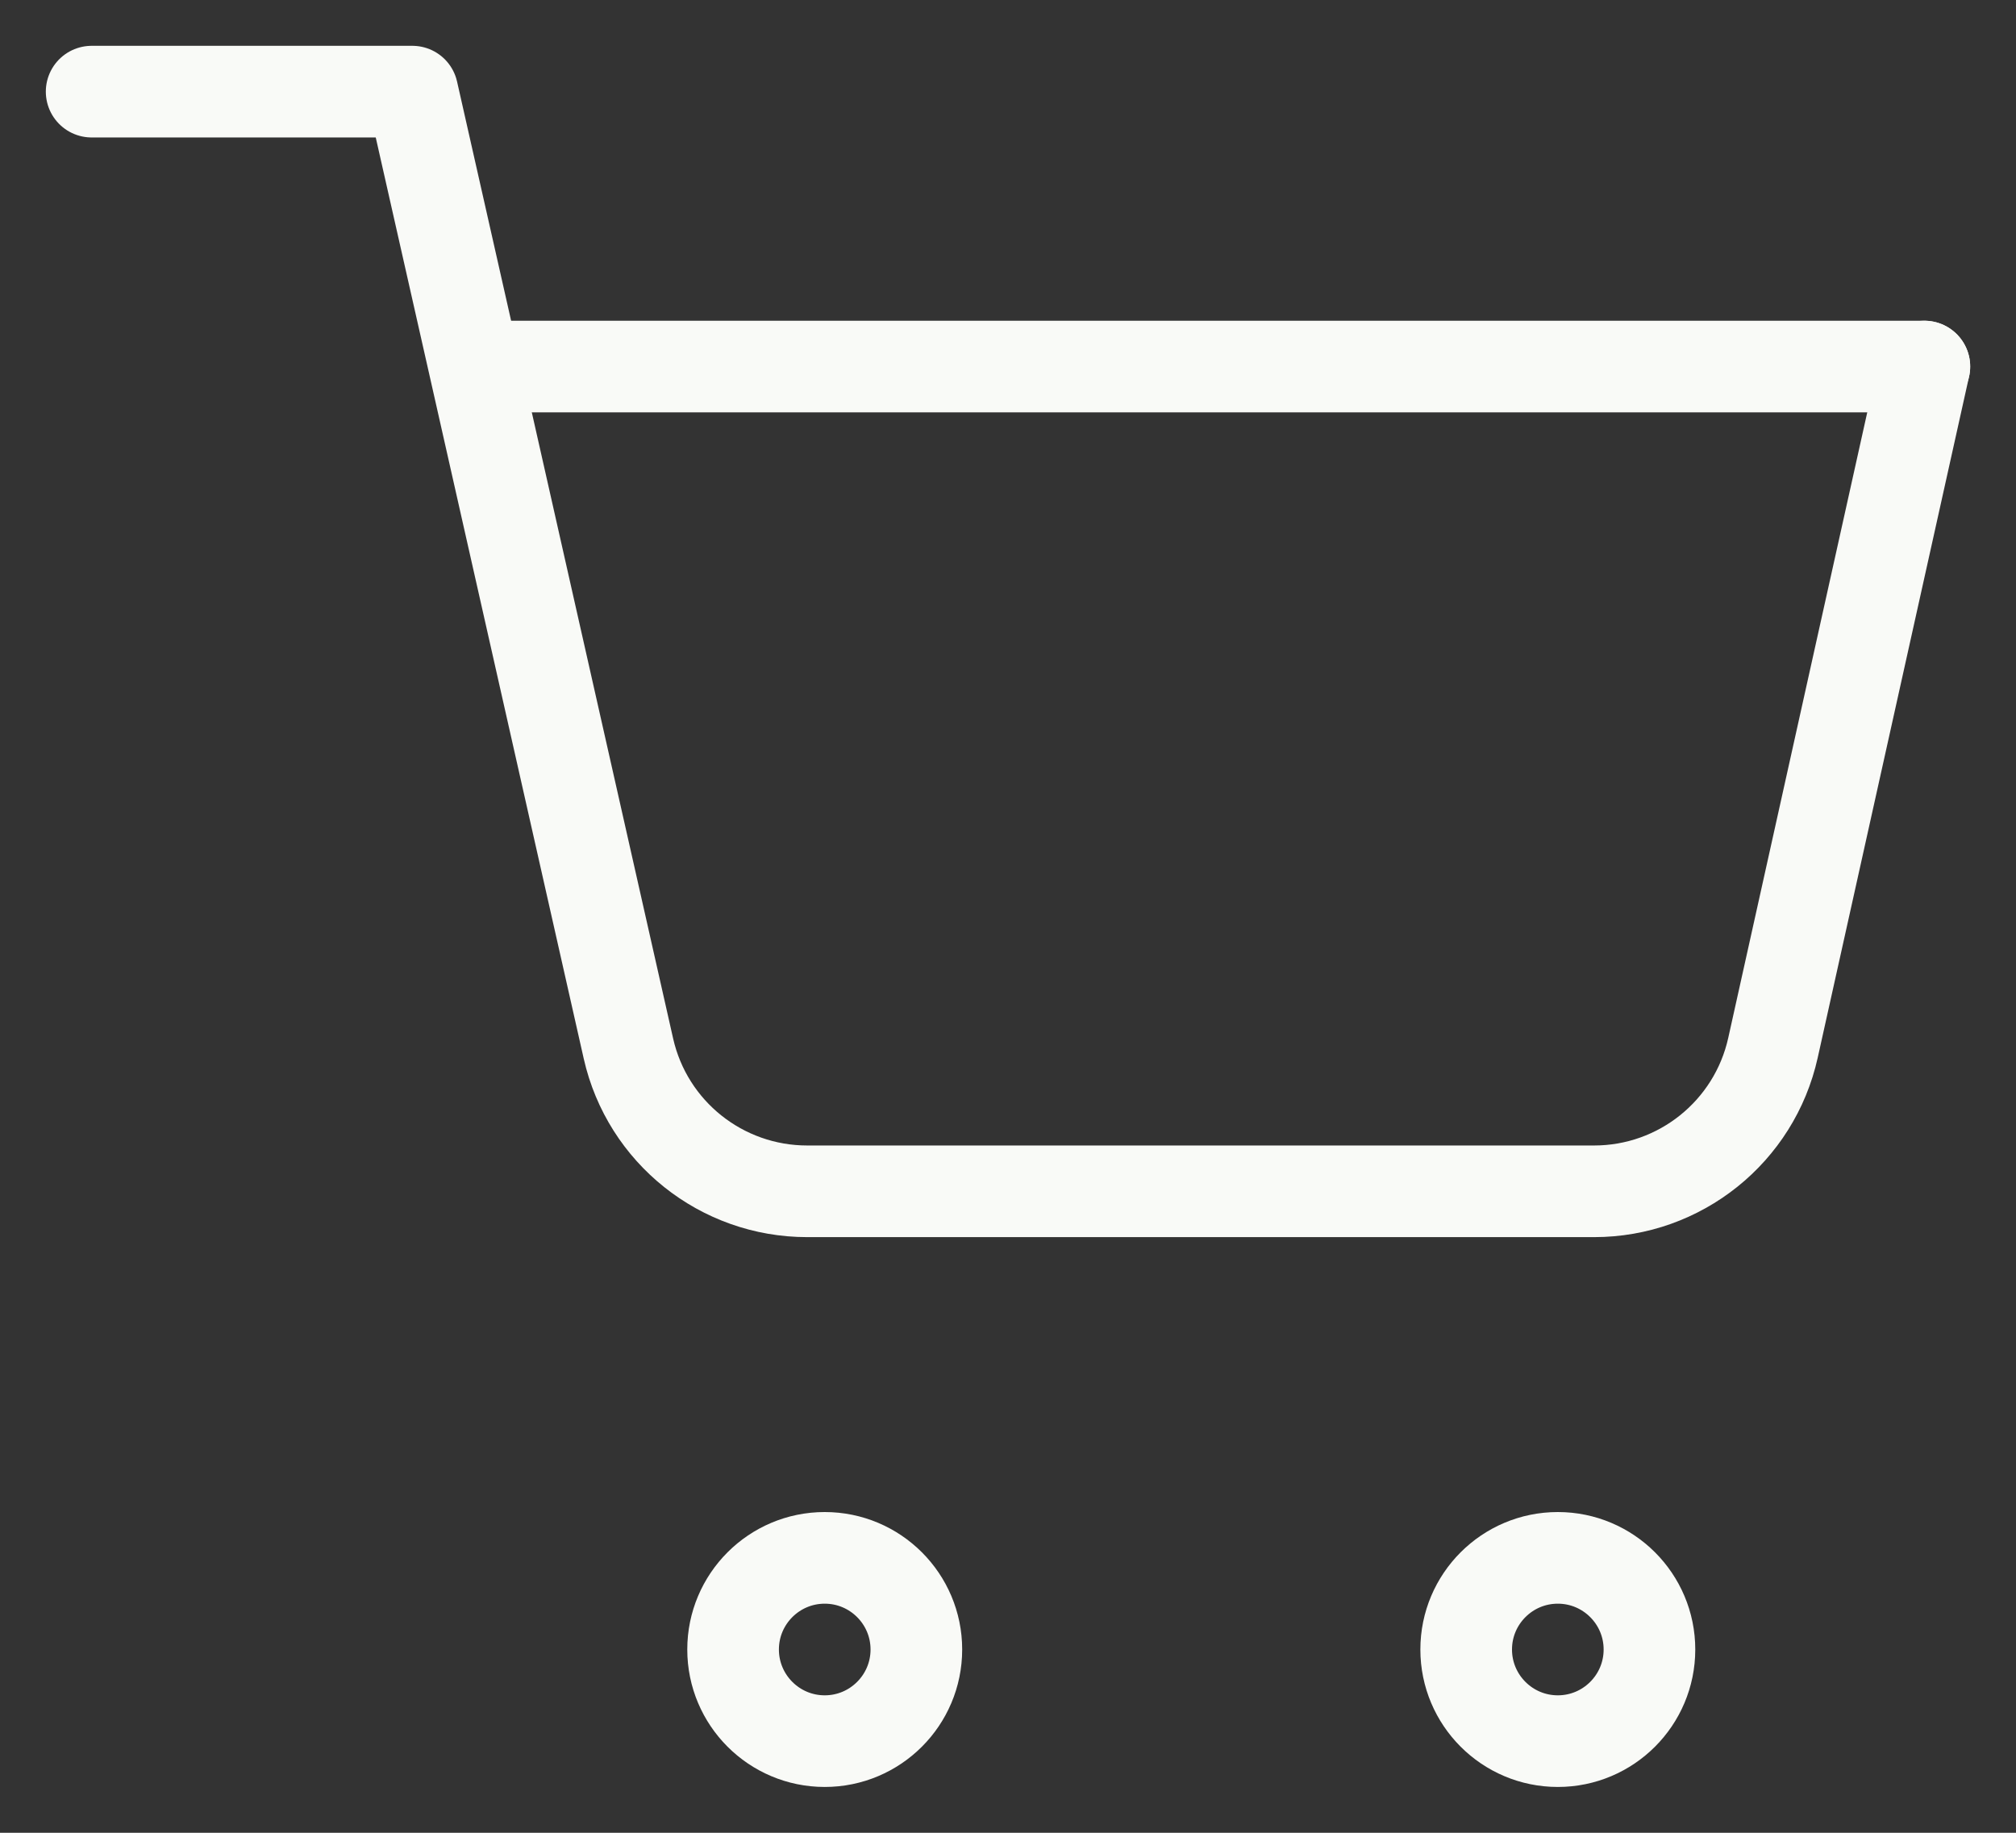
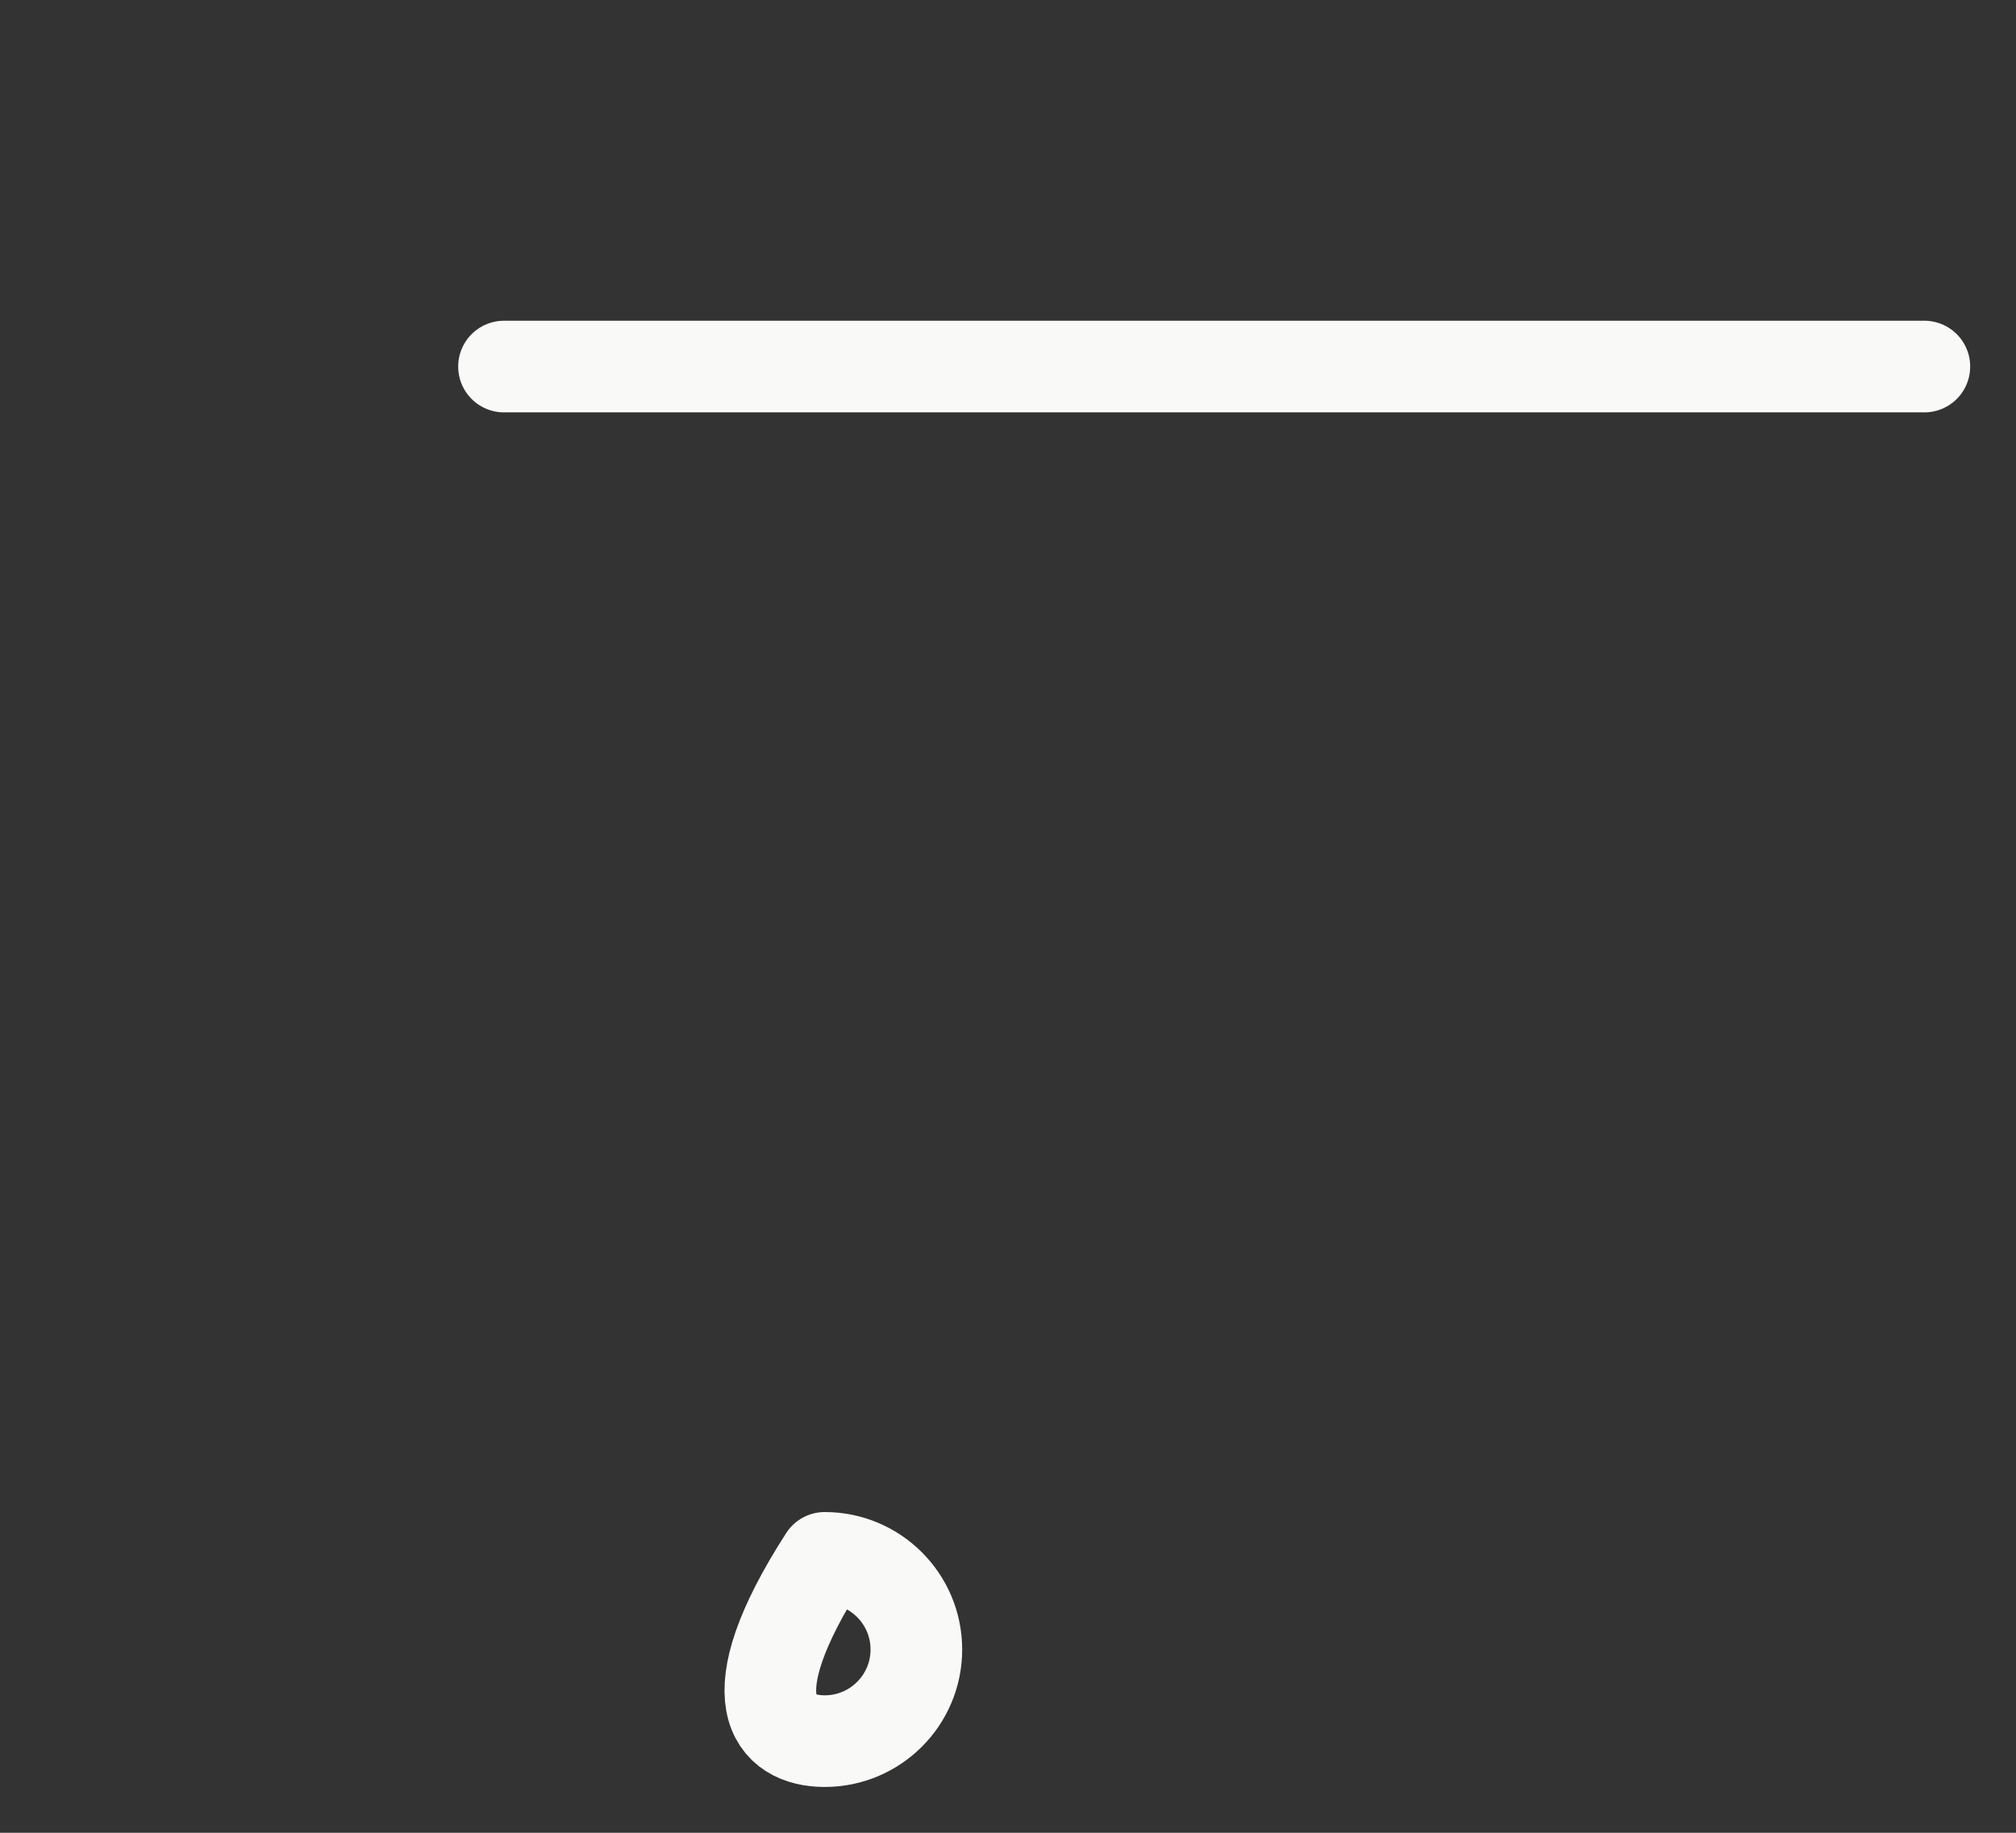
<svg xmlns="http://www.w3.org/2000/svg" width="22" height="20" viewBox="0 0 22 20" fill="none">
  <rect x="0" y="0" width="22" height="20" fill="#333333" stroke="none" />
-   <path d="M9 19C9.552 19 10 18.552 10 18C10 17.448 9.552 17 9 17C8.448 17 8 17.448 8 18C8 18.552 8.448 19 9 19Z" stroke="#F9FAF7" stroke-linecap="round" stroke-linejoin="round" />
-   <path d="M17 19C17.552 19 18 18.552 18 18C18 17.448 17.552 17 17 17C16.448 17 16 17.448 16 18C16 18.552 16.448 19 17 19Z" stroke="#F9FAF7" stroke-linecap="round" stroke-linejoin="round" />
-   <path d="M1 1H4.5C4.5 1 4.913 2.828 5.178 4C5.706 6.341 6.432 9.556 6.858 11.443C7.064 12.354 7.874 13 8.809 13H17.396C18.333 13 19.145 12.349 19.348 11.434L21 4" stroke="#F9FAF7" stroke-linecap="round" stroke-linejoin="round" />
+   <path d="M9 19C9.552 19 10 18.552 10 18C10 17.448 9.552 17 9 17C8 18.552 8.448 19 9 19Z" stroke="#F9FAF7" stroke-linecap="round" stroke-linejoin="round" />
  <path d="M21 4H5.5" stroke="#F9FAF7" stroke-linecap="round" stroke-linejoin="round" />
</svg>